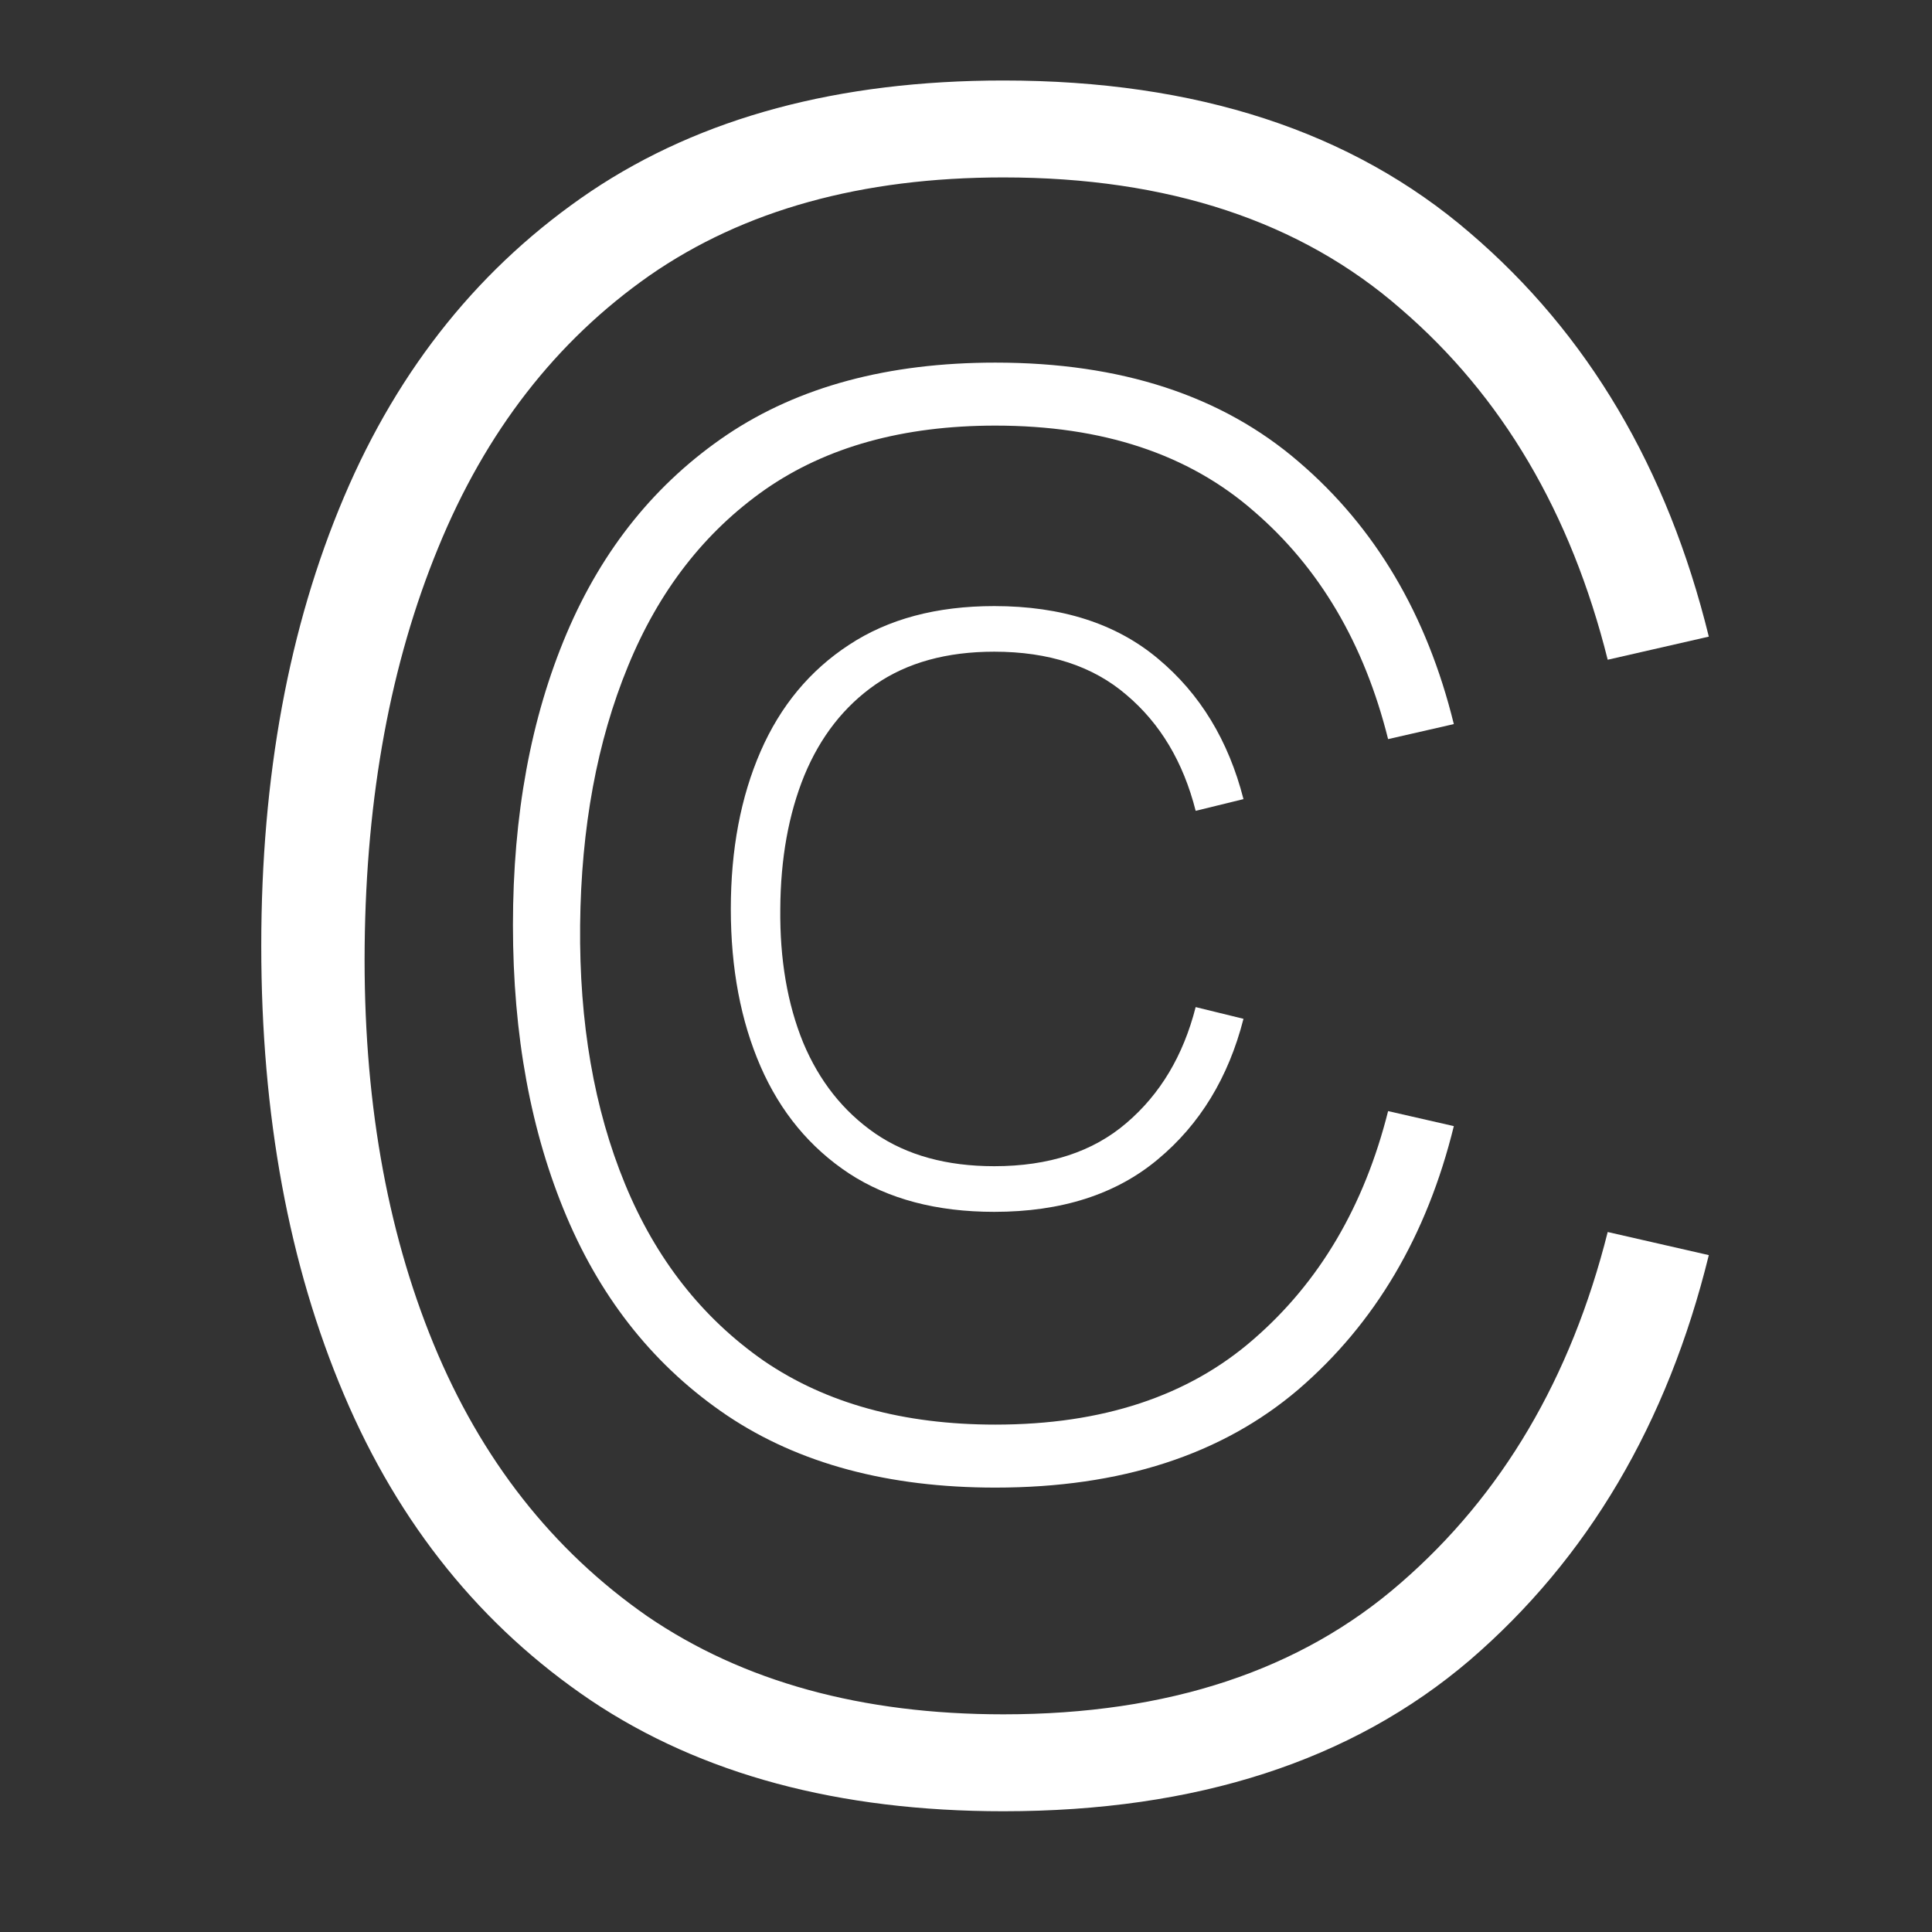
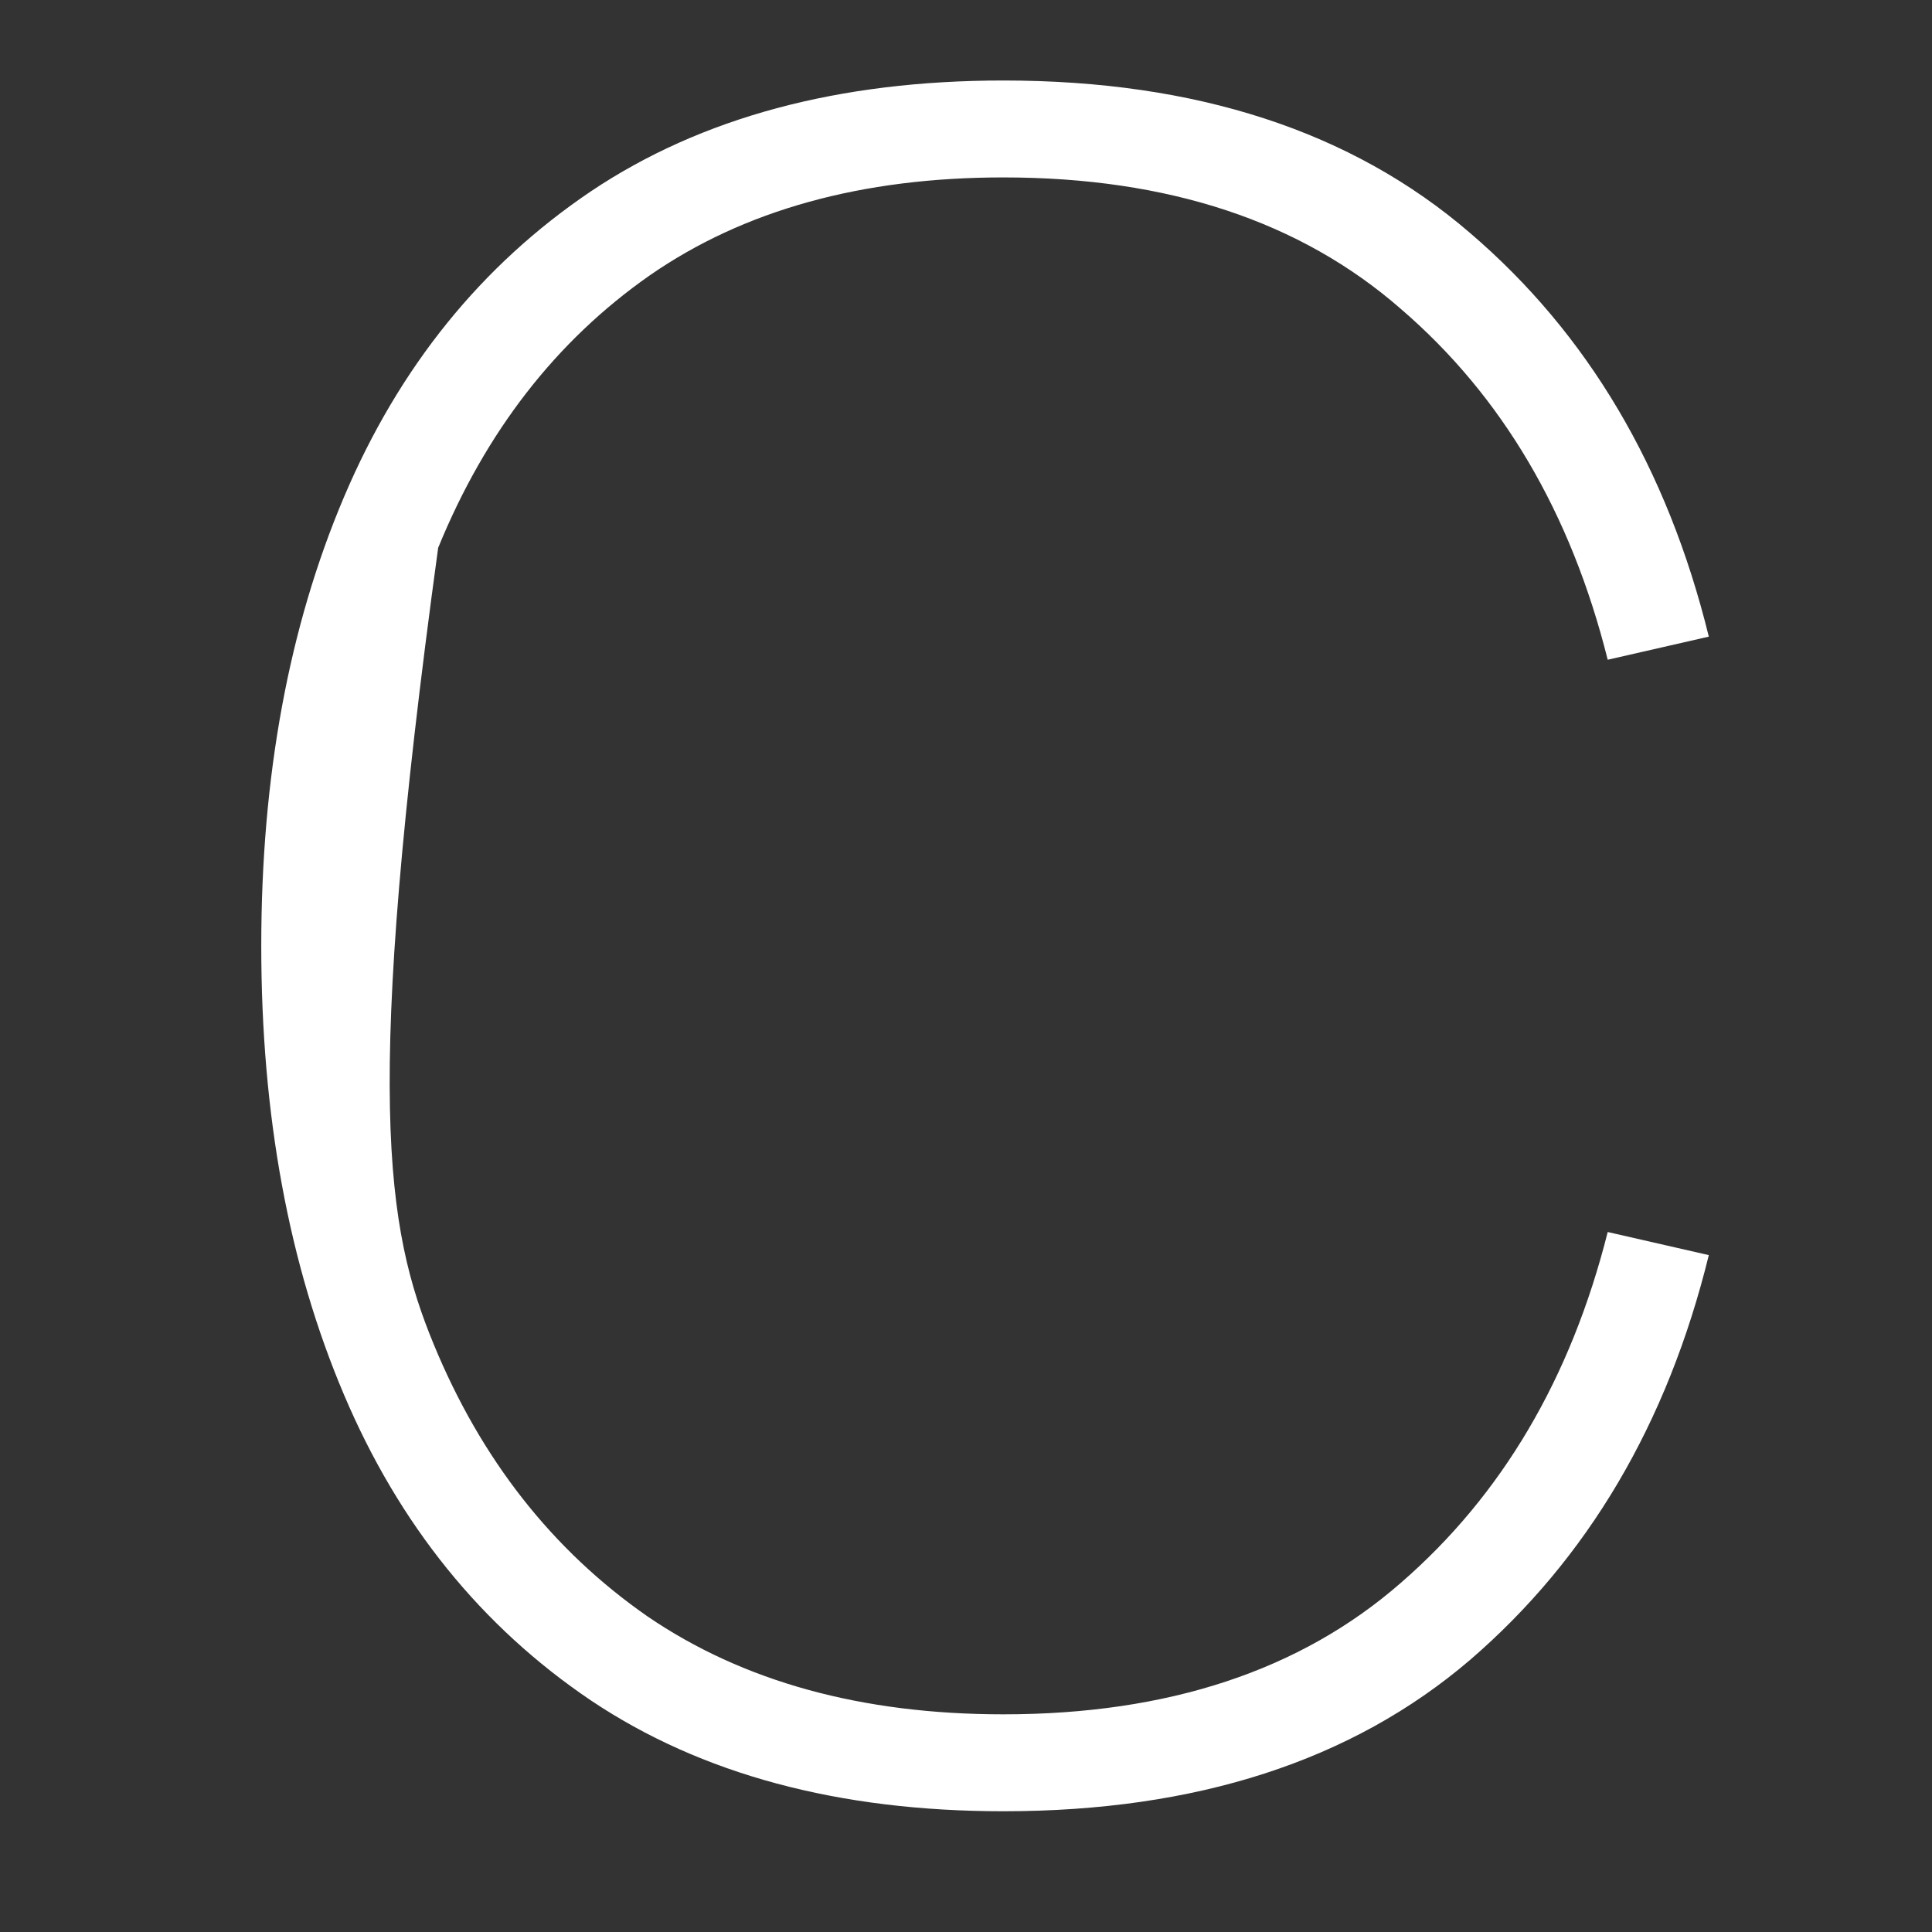
<svg xmlns="http://www.w3.org/2000/svg" width="48" height="48" viewBox="0 0 48 48" fill="none">
  <rect x="0" y="0" width="48" height="48" fill="#333333" stroke="none" />
-   <path d="M24.929 45C20.838 45 17.423 44.083 14.683 42.248C11.962 40.413 9.916 37.881 8.546 34.651C7.176 31.422 6.491 27.704 6.491 23.5C6.491 19.296 7.176 15.578 8.546 12.349C9.916 9.119 11.962 6.587 14.683 4.752C17.423 2.917 20.838 2 24.929 2C29.725 2 33.587 3.261 36.518 5.784C39.448 8.288 41.427 11.632 42.455 15.817L39.943 16.391C39.029 12.74 37.317 9.836 34.805 7.676C32.312 5.497 29.02 4.408 24.929 4.408C21.409 4.408 18.479 5.22 16.138 6.845C13.817 8.469 12.066 10.724 10.886 13.61C9.707 16.477 9.098 19.773 9.06 23.5C9.022 27.227 9.593 30.523 10.772 33.39C11.952 36.257 13.722 38.512 16.081 40.155C18.46 41.78 21.409 42.592 24.929 42.592C29.02 42.592 32.312 41.503 34.805 39.324C37.317 37.145 39.029 34.24 39.943 30.609L42.455 31.183C41.427 35.368 39.448 38.722 36.518 41.245C33.587 43.748 29.725 45 24.929 45Z" fill="white" />
-   <path d="M24.729 36.959C22.07 36.959 19.849 36.363 18.068 35.17C16.3 33.978 14.97 32.332 14.079 30.232C13.189 28.133 12.744 25.717 12.744 22.984C12.744 20.251 13.189 17.835 14.079 15.736C14.97 13.636 16.3 11.99 18.068 10.798C19.849 9.605 22.07 9.009 24.729 9.009C27.846 9.009 30.356 9.829 32.261 11.469C34.166 13.096 35.452 15.27 36.12 17.99L34.487 18.363C33.894 15.99 32.781 14.102 31.148 12.698C29.528 11.282 27.388 10.574 24.729 10.574C22.441 10.574 20.536 11.102 19.015 12.158C17.506 13.214 16.368 14.68 15.601 16.555C14.834 18.419 14.438 20.562 14.413 22.984C14.389 25.406 14.76 27.549 15.527 29.413C16.293 31.276 17.444 32.742 18.977 33.81C20.523 34.866 22.441 35.394 24.729 35.394C27.388 35.394 29.528 34.686 31.148 33.27C32.781 31.854 33.894 29.965 34.487 27.605L36.12 27.978C35.452 30.698 34.166 32.878 32.261 34.518C30.356 36.145 27.846 36.959 24.729 36.959Z" fill="white" />
-   <path d="M24.701 30.108C23.269 30.108 22.067 29.79 21.094 29.154C20.122 28.512 19.389 27.626 18.896 26.496C18.404 25.365 18.157 24.061 18.157 22.583C18.157 21.104 18.404 19.8 18.896 18.67C19.389 17.539 20.122 16.656 21.094 16.021C22.067 15.379 23.269 15.058 24.701 15.058C26.372 15.058 27.728 15.492 28.767 16.362C29.812 17.232 30.521 18.395 30.894 19.854L29.706 20.145C29.399 18.934 28.826 17.974 27.987 17.265C27.155 16.549 26.059 16.191 24.701 16.191C23.522 16.191 22.54 16.462 21.754 17.004C20.974 17.546 20.385 18.298 19.985 19.262C19.592 20.225 19.393 21.332 19.386 22.583C19.373 23.834 19.562 24.941 19.955 25.904C20.355 26.86 20.951 27.613 21.744 28.161C22.536 28.703 23.522 28.974 24.701 28.974C26.059 28.974 27.155 28.616 27.987 27.9C28.826 27.185 29.399 26.225 29.706 25.021L30.894 25.312C30.521 26.77 29.812 27.934 28.767 28.803C27.728 29.673 26.372 30.108 24.701 30.108Z" fill="white" />
+   <path d="M24.929 45C20.838 45 17.423 44.083 14.683 42.248C11.962 40.413 9.916 37.881 8.546 34.651C7.176 31.422 6.491 27.704 6.491 23.5C6.491 19.296 7.176 15.578 8.546 12.349C9.916 9.119 11.962 6.587 14.683 4.752C17.423 2.917 20.838 2 24.929 2C29.725 2 33.587 3.261 36.518 5.784C39.448 8.288 41.427 11.632 42.455 15.817L39.943 16.391C39.029 12.74 37.317 9.836 34.805 7.676C32.312 5.497 29.02 4.408 24.929 4.408C21.409 4.408 18.479 5.22 16.138 6.845C13.817 8.469 12.066 10.724 10.886 13.61C9.022 27.227 9.593 30.523 10.772 33.39C11.952 36.257 13.722 38.512 16.081 40.155C18.46 41.78 21.409 42.592 24.929 42.592C29.02 42.592 32.312 41.503 34.805 39.324C37.317 37.145 39.029 34.24 39.943 30.609L42.455 31.183C41.427 35.368 39.448 38.722 36.518 41.245C33.587 43.748 29.725 45 24.929 45Z" fill="white" />
</svg>